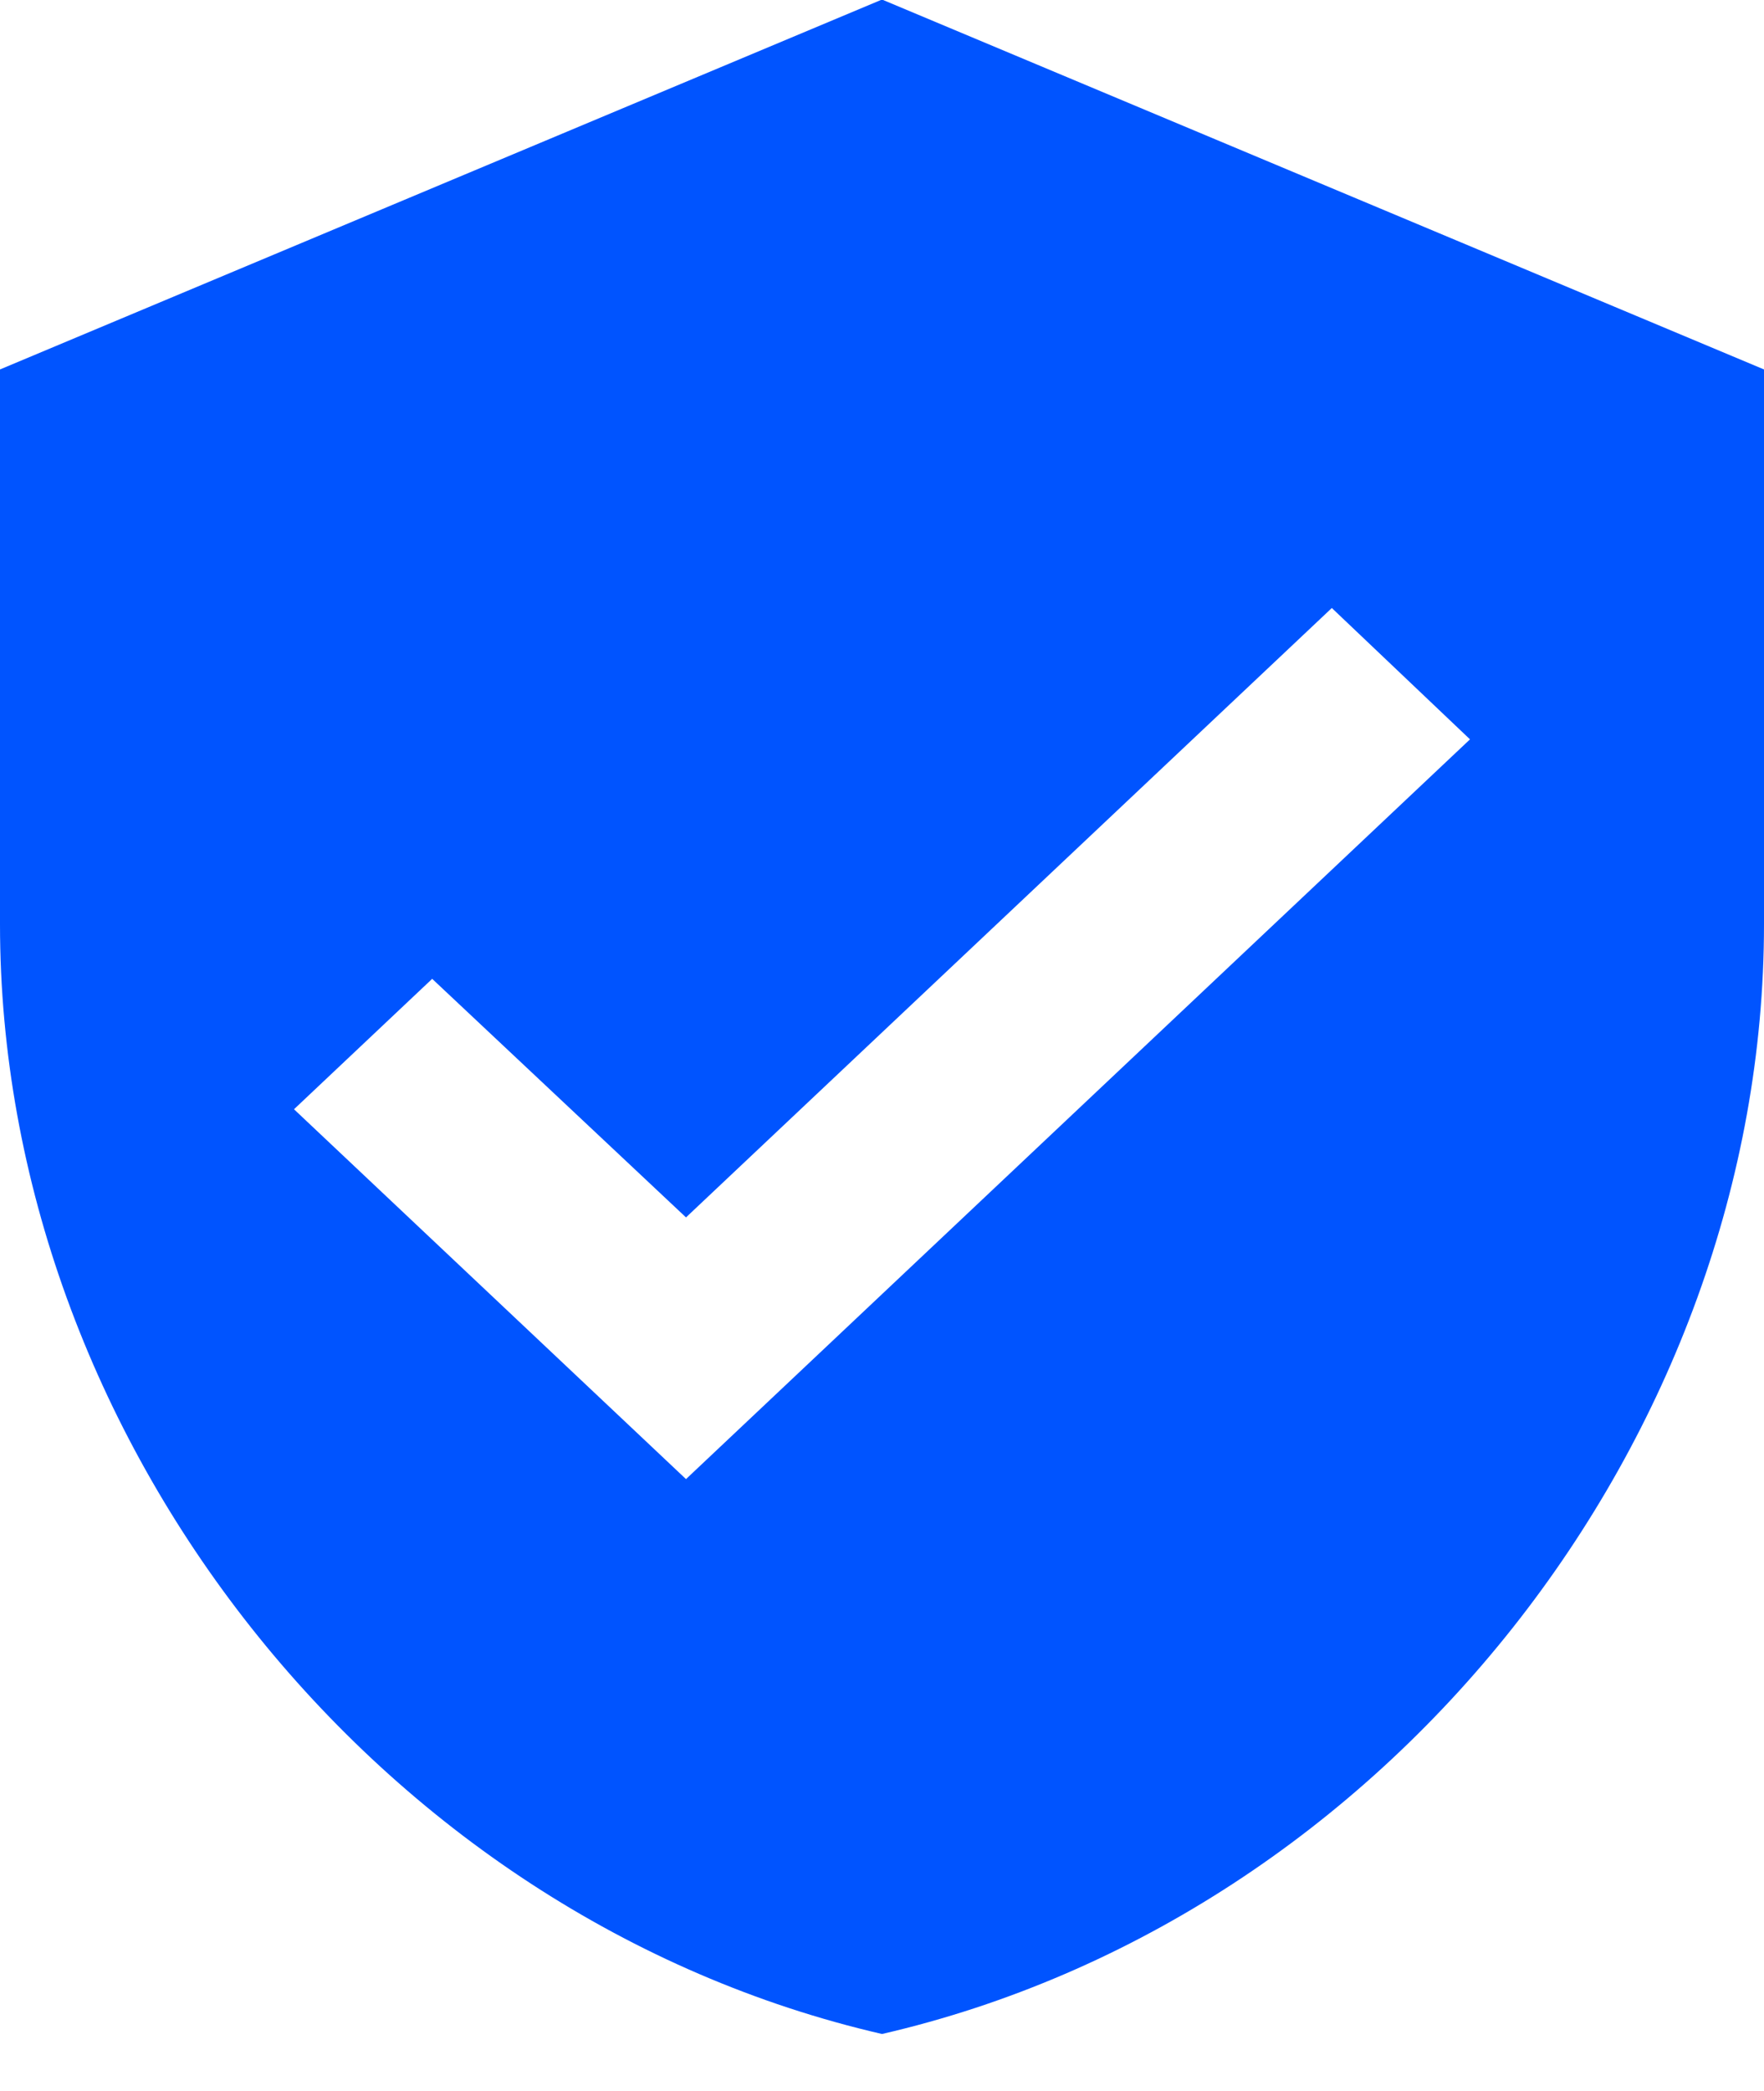
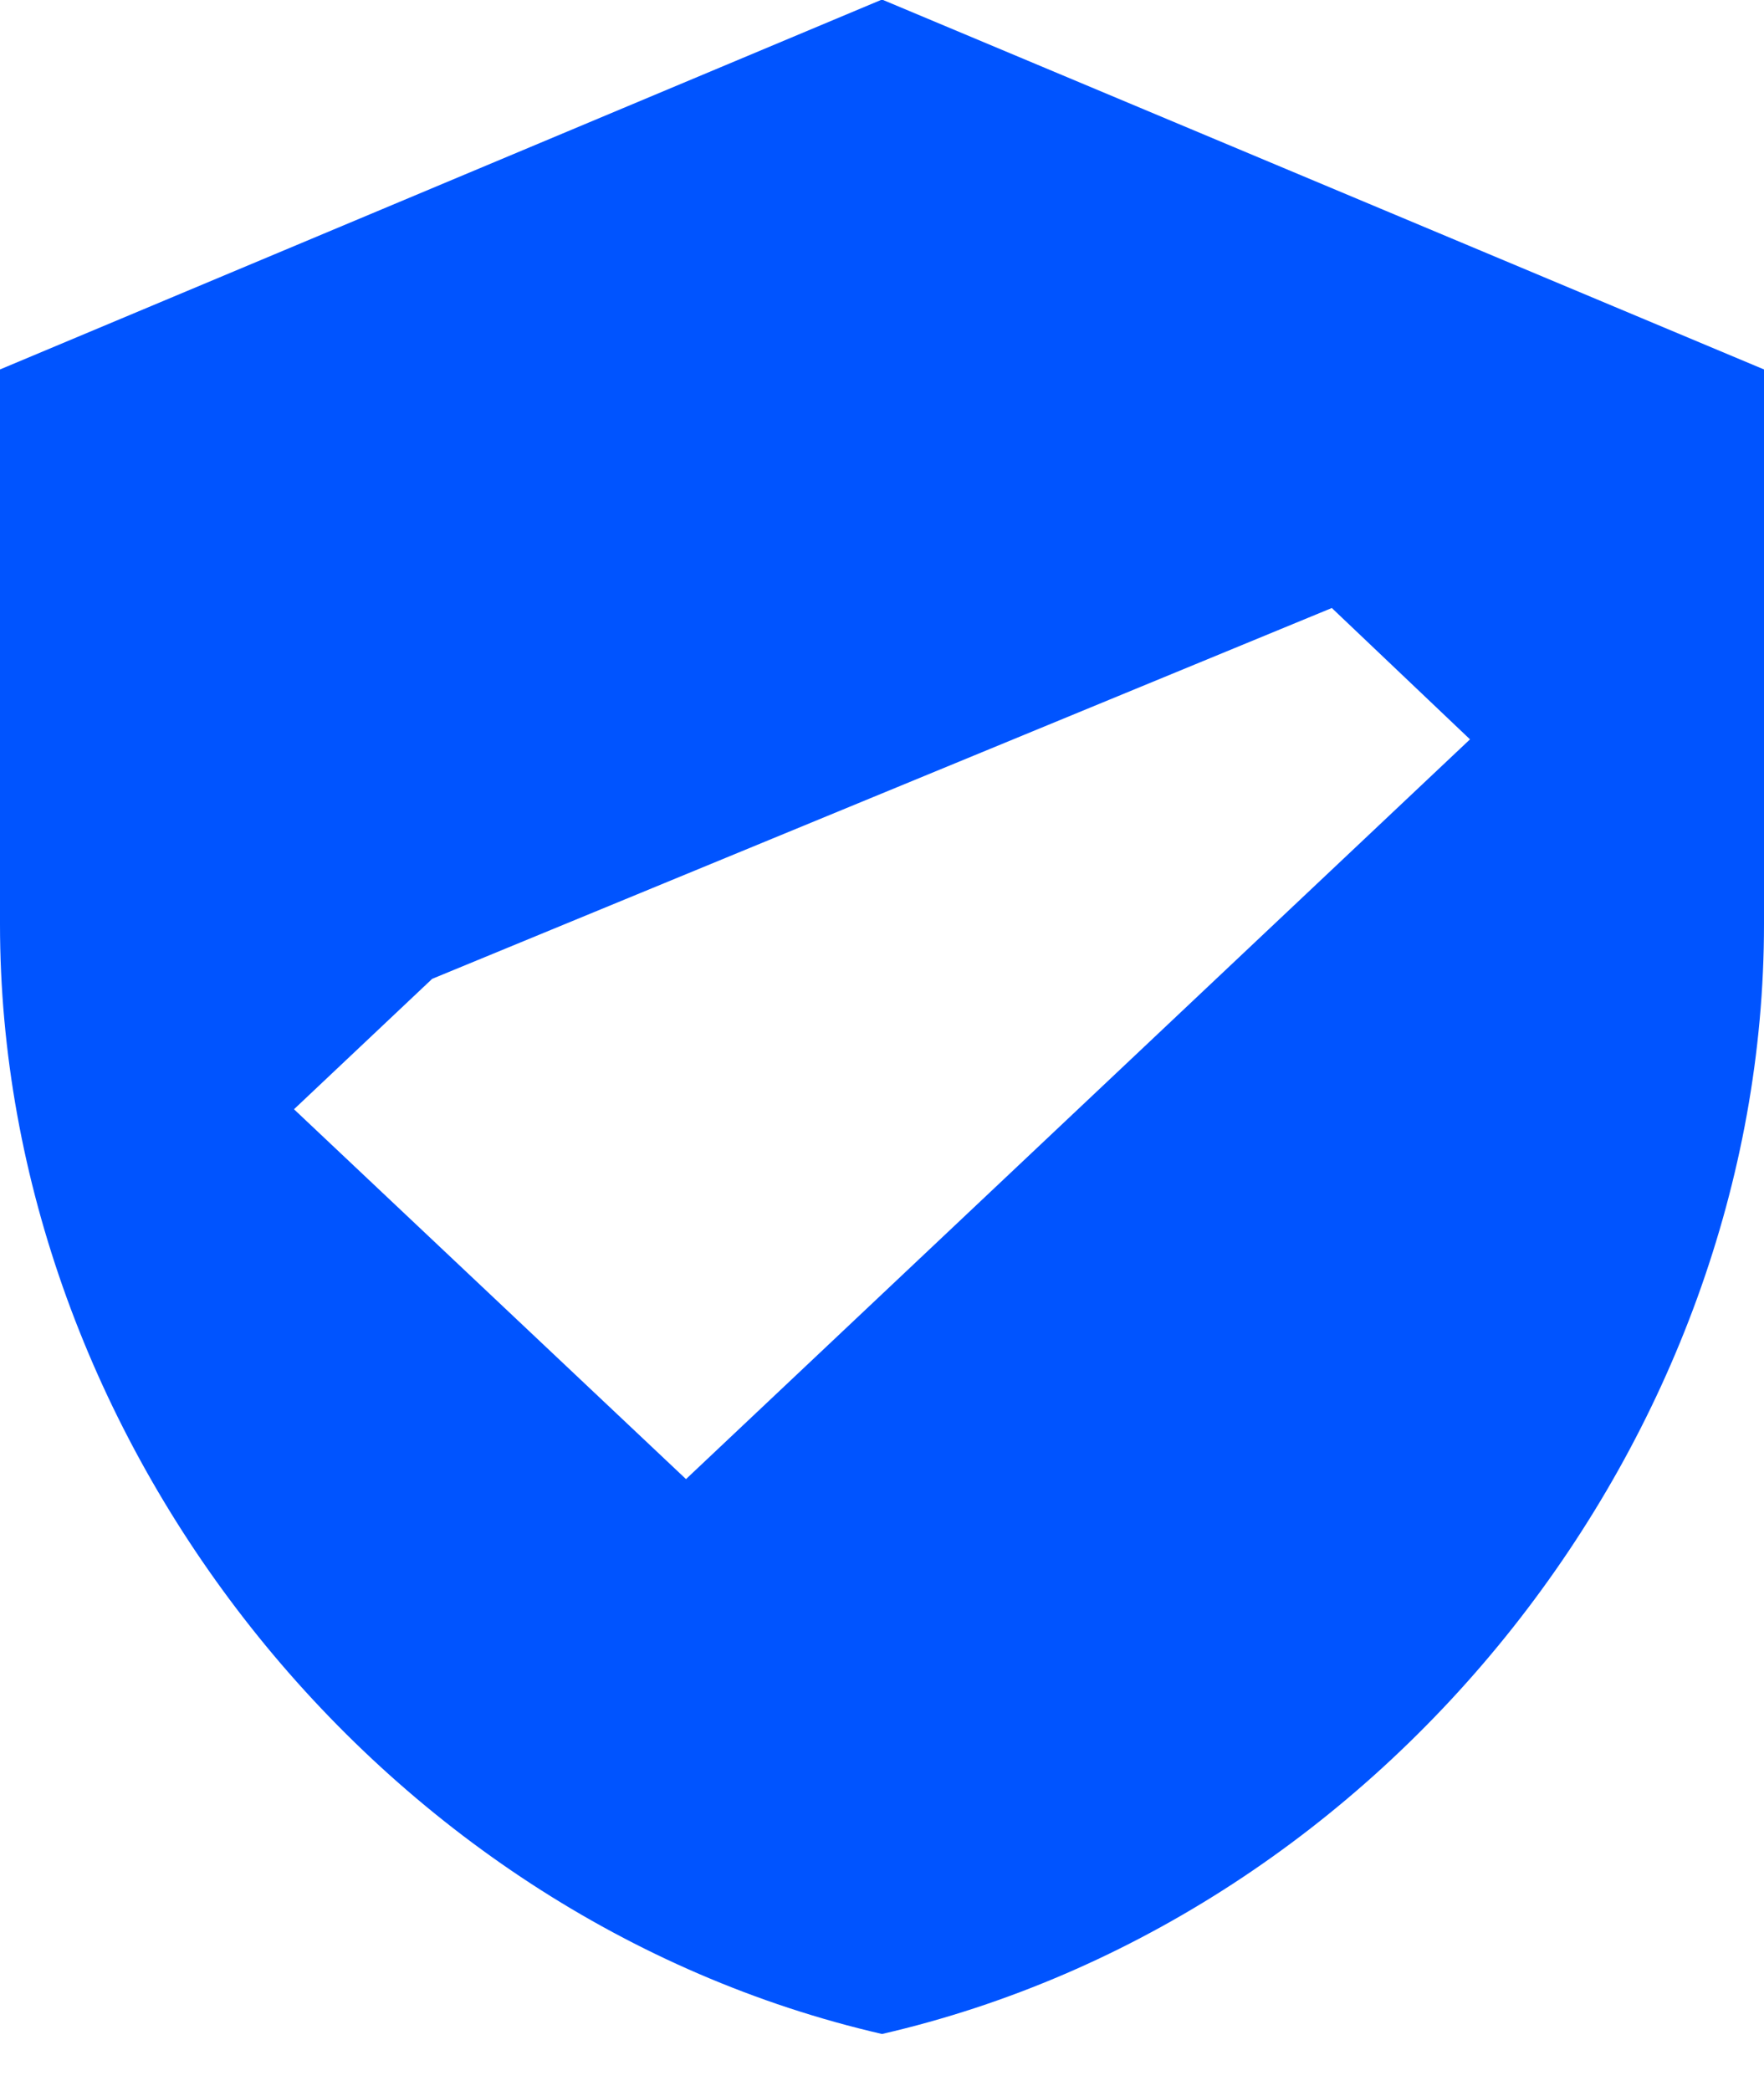
<svg xmlns="http://www.w3.org/2000/svg" width="27" height="32" viewBox="0 0 27 32" fill="none">
-   <path d="M10.5 22.636L4.5 16.976L6.615 14.98L10.5 18.631L20.385 9.305L22.5 11.315M13.5 -0.007L0 5.654V14.145C0 22 5.76 29.344 13.5 31.128C21.24 29.344 27 22 27 14.145V5.654L13.5 -0.007Z" fill="#0054FF" />
+   <path d="M10.5 22.636L4.5 16.976L6.615 14.98L20.385 9.305L22.5 11.315M13.5 -0.007L0 5.654V14.145C0 22 5.76 29.344 13.5 31.128C21.24 29.344 27 22 27 14.145V5.654L13.5 -0.007Z" fill="#0054FF" />
</svg>